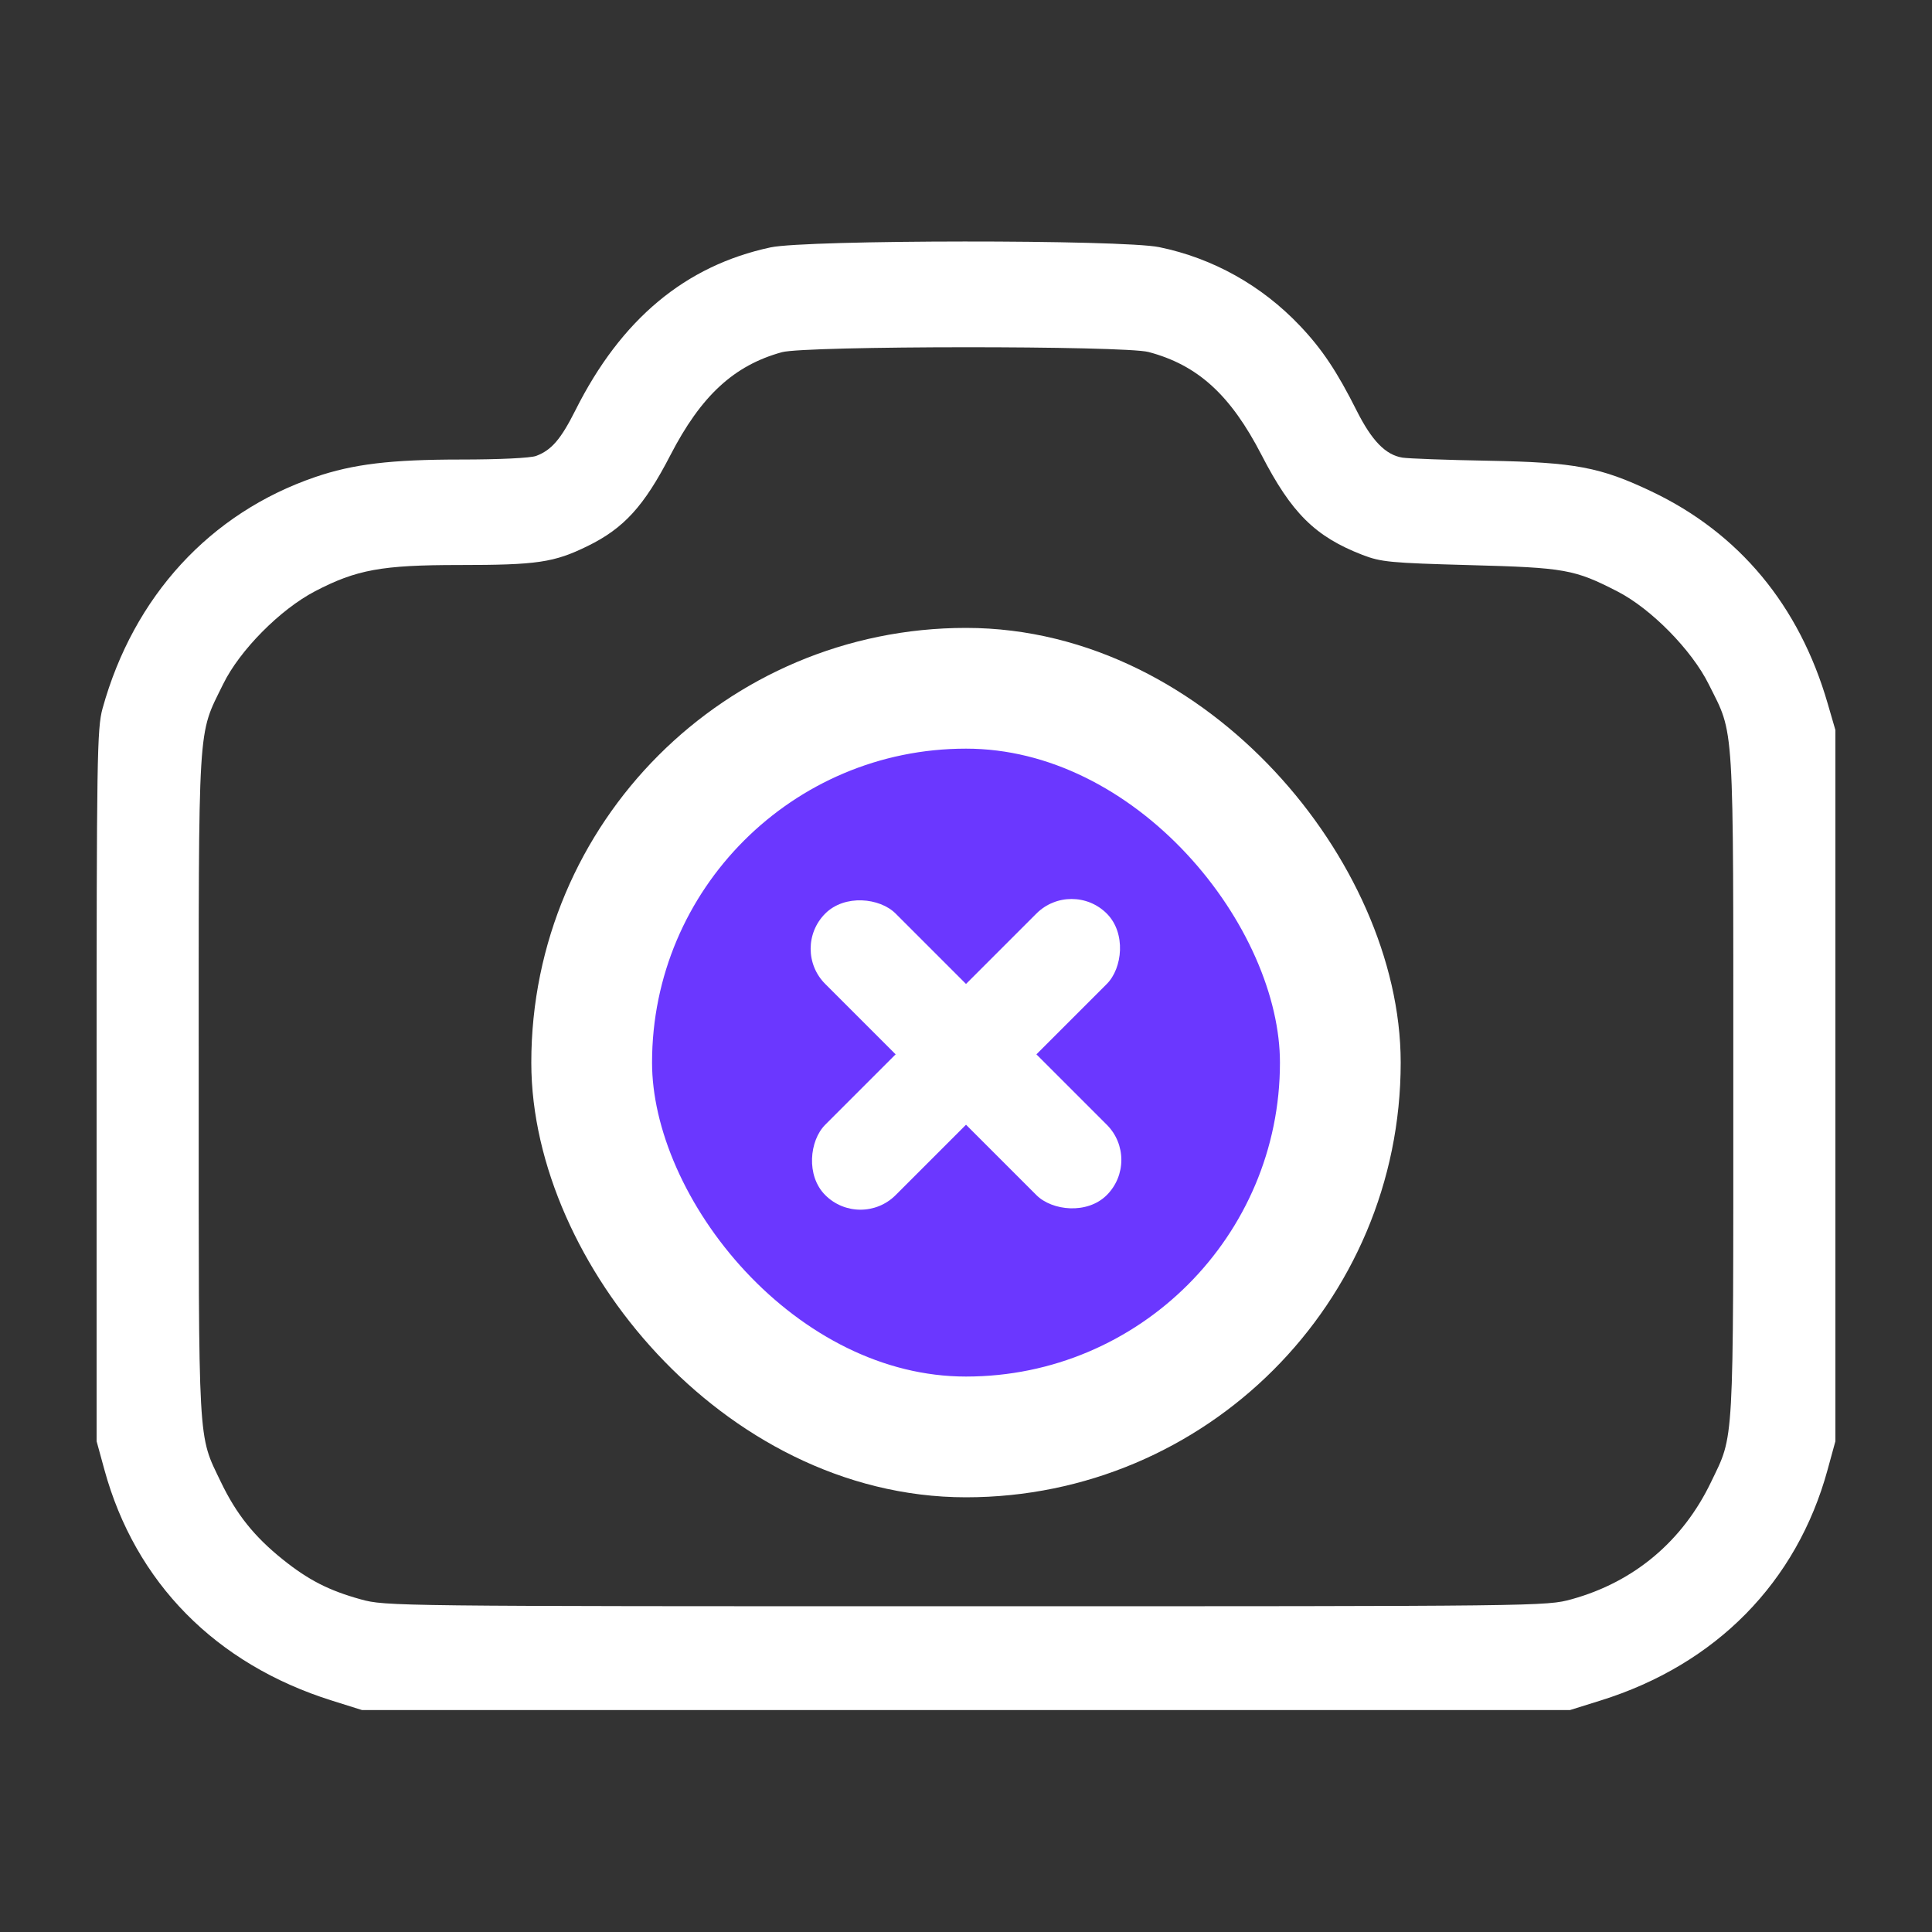
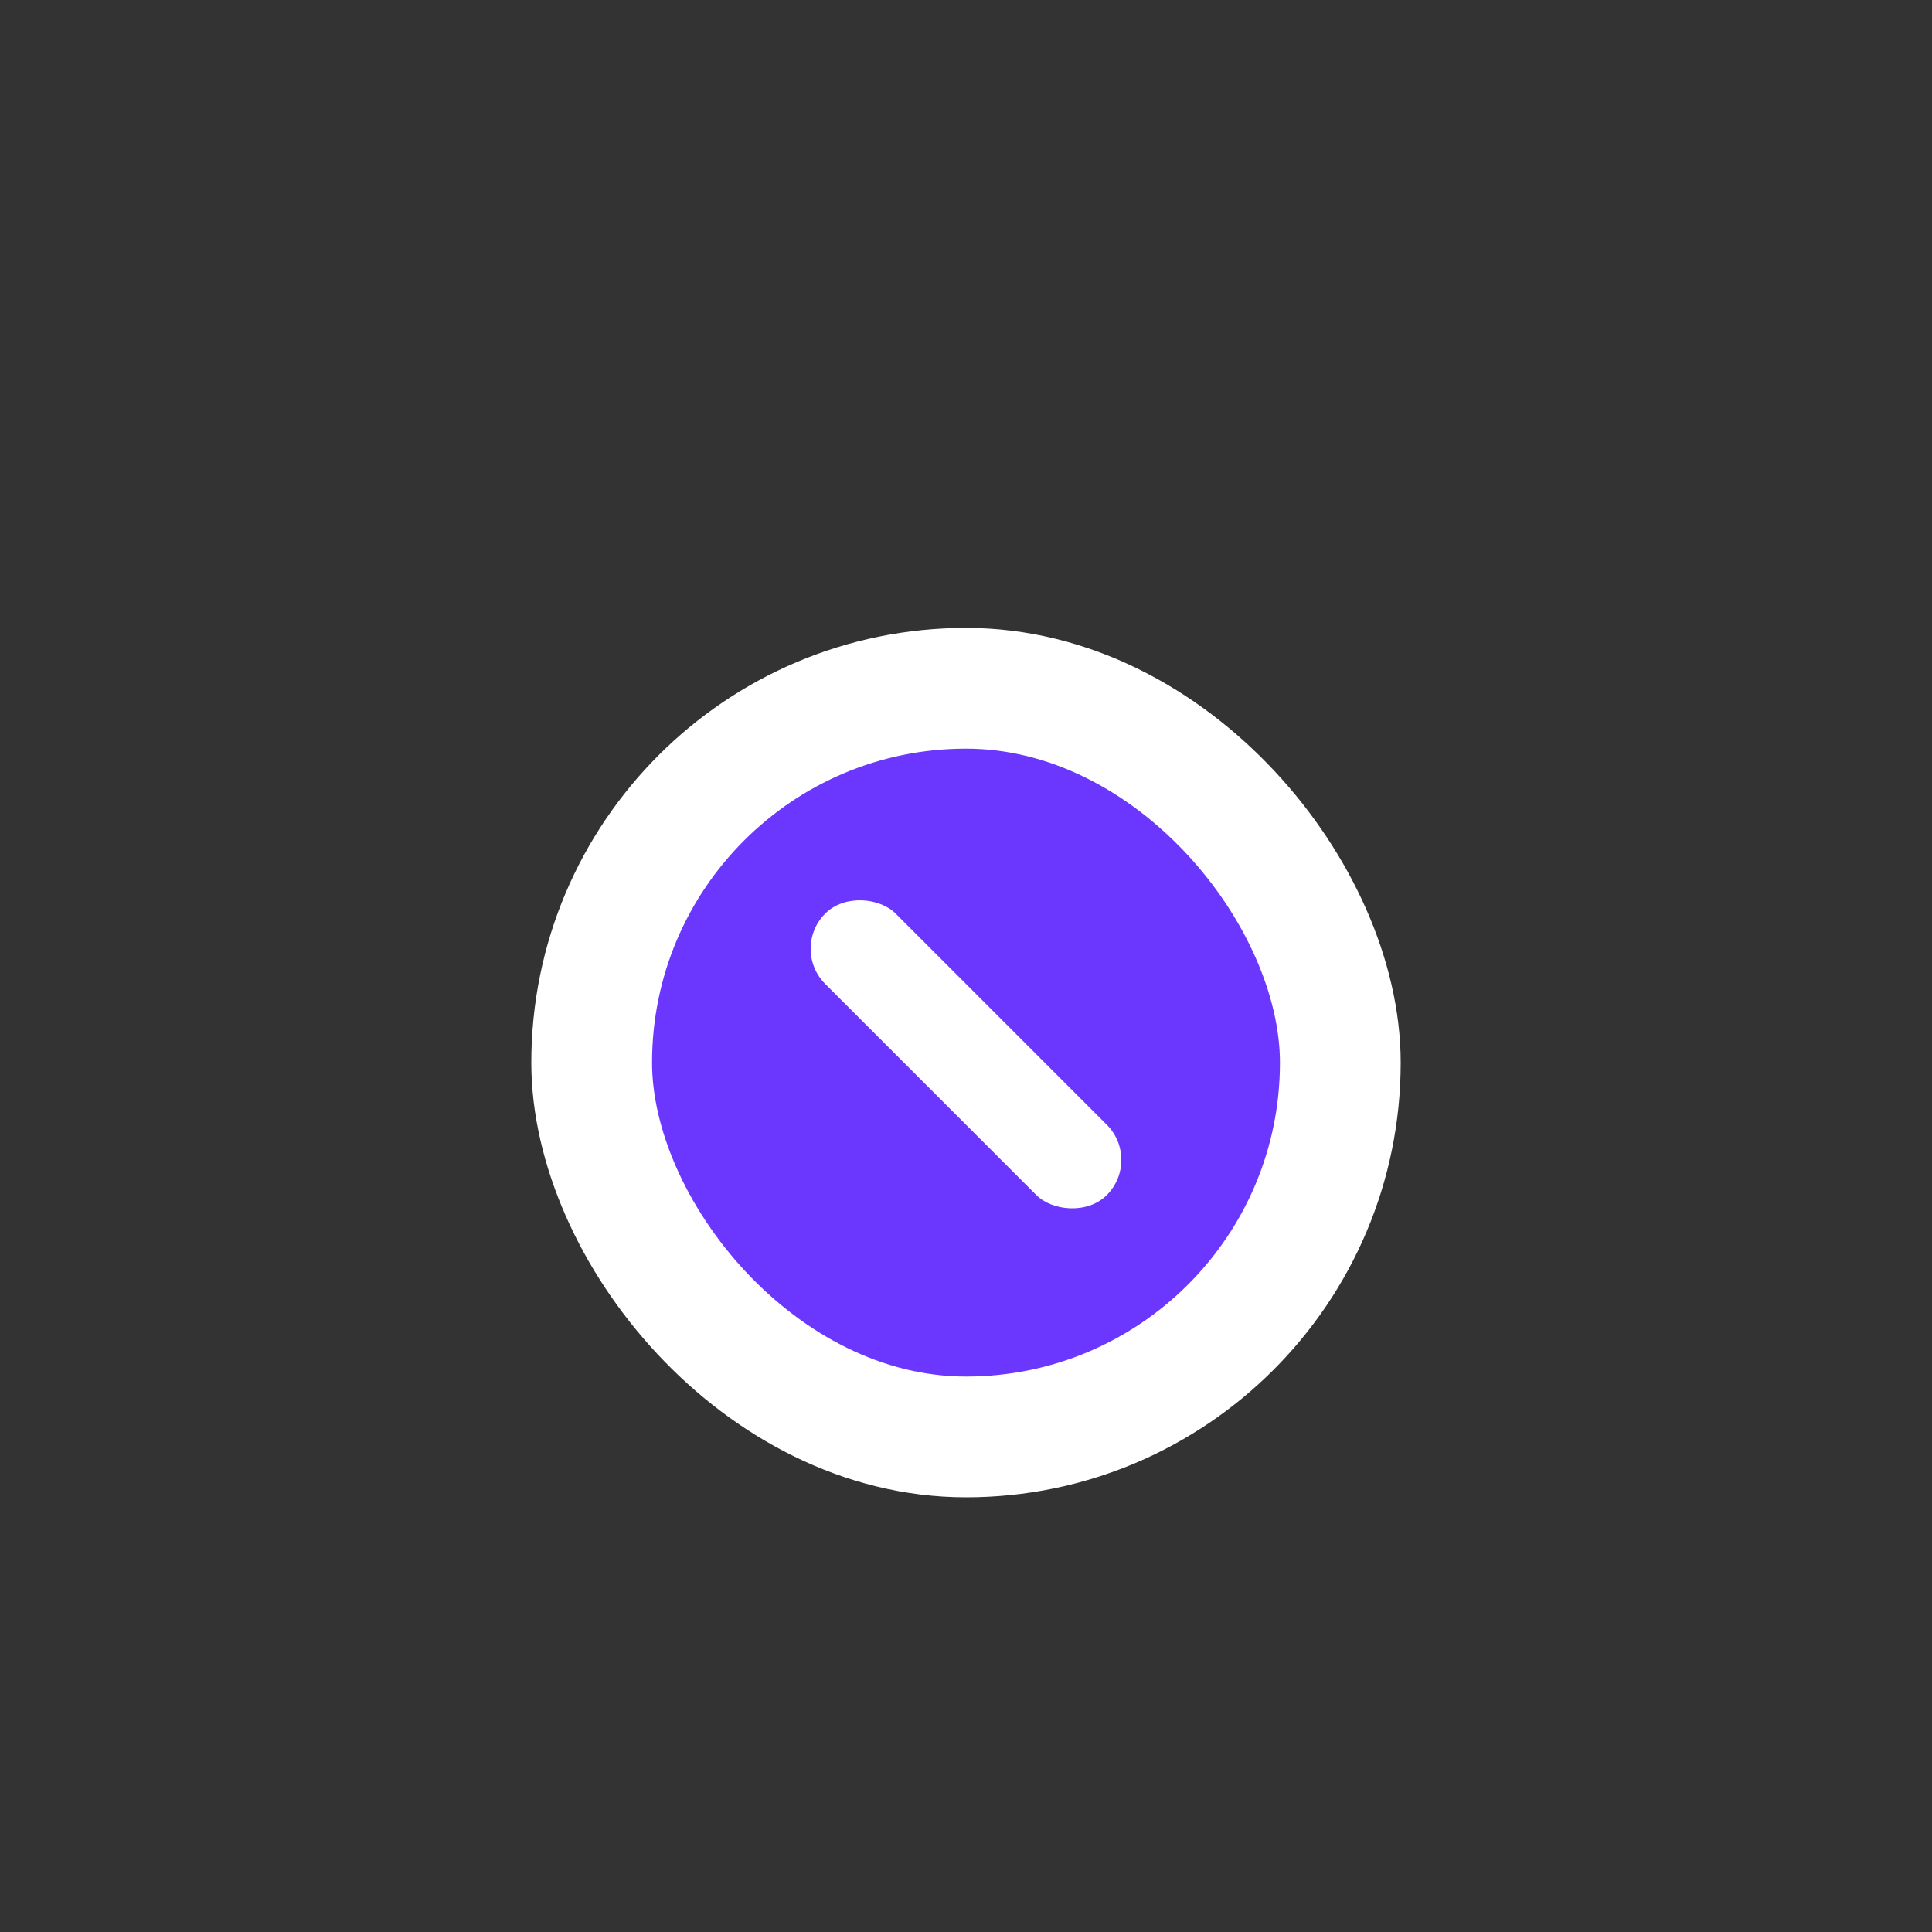
<svg xmlns="http://www.w3.org/2000/svg" width="40" height="40" viewBox="0 0 40 40" fill="none">
  <rect x="0" y="0" width="40" height="40" fill="#333333" stroke="none" />
-   <path fill-rule="evenodd" clip-rule="evenodd" d="M15.953 5.122C14.188 5.5 12.858 6.61 11.914 8.493C11.612 9.094 11.419 9.319 11.101 9.439C10.986 9.483 10.335 9.514 9.543 9.514C8.091 9.514 7.311 9.608 6.525 9.877C4.35 10.621 2.765 12.347 2.123 14.669C2.009 15.081 2 15.68 2 22.477V29.839L2.161 30.427C2.8 32.764 4.466 34.455 6.875 35.21L7.495 35.405H20H32.505L33.139 35.207C35.529 34.461 37.202 32.759 37.839 30.427L38 29.839V22.477V15.115L37.84 14.565C37.252 12.536 36.008 11.038 34.193 10.175C33.134 9.671 32.61 9.572 30.814 9.539C29.962 9.524 29.162 9.494 29.037 9.475C28.688 9.419 28.402 9.126 28.088 8.501C27.68 7.689 27.37 7.225 26.914 6.745C26.122 5.91 25.111 5.345 24.001 5.117C23.228 4.958 16.699 4.962 15.953 5.122ZM23.78 7.288C24.8 7.559 25.477 8.176 26.119 9.42C26.741 10.626 27.23 11.109 28.207 11.488C28.594 11.637 28.782 11.655 30.427 11.7C32.406 11.753 32.596 11.787 33.491 12.247C34.184 12.603 35.024 13.457 35.376 14.164C35.914 15.244 35.886 14.793 35.886 22.477C35.886 30.06 35.908 29.679 35.425 30.685C34.839 31.906 33.834 32.752 32.541 33.11C32.018 33.255 31.935 33.256 20 33.256C8.146 33.256 7.979 33.254 7.47 33.113C6.809 32.93 6.385 32.713 5.852 32.285C5.264 31.813 4.893 31.349 4.574 30.685C4.092 29.679 4.114 30.06 4.114 22.477C4.114 14.8 4.086 15.256 4.62 14.164C4.962 13.464 5.8 12.618 6.523 12.241C7.38 11.794 7.904 11.698 9.505 11.698C11.122 11.698 11.469 11.647 12.167 11.305C12.918 10.937 13.334 10.479 13.878 9.427C14.514 8.194 15.194 7.566 16.188 7.292C16.676 7.157 23.276 7.154 23.78 7.288Z" fill="white" />
  <rect x="12.25" y="14.25" width="15.5" height="15.5" rx="7.75" fill="#6B37FF" stroke="white" stroke-width="2.5" />
  <rect x="16.357" y="19.643" width="2.061" height="8.243" rx="1.03" transform="rotate(-45 16.357 19.643)" fill="white" />
-   <rect x="22.186" y="18.186" width="2.061" height="8.243" rx="1.03" transform="rotate(45 22.186 18.186)" fill="white" />
</svg>